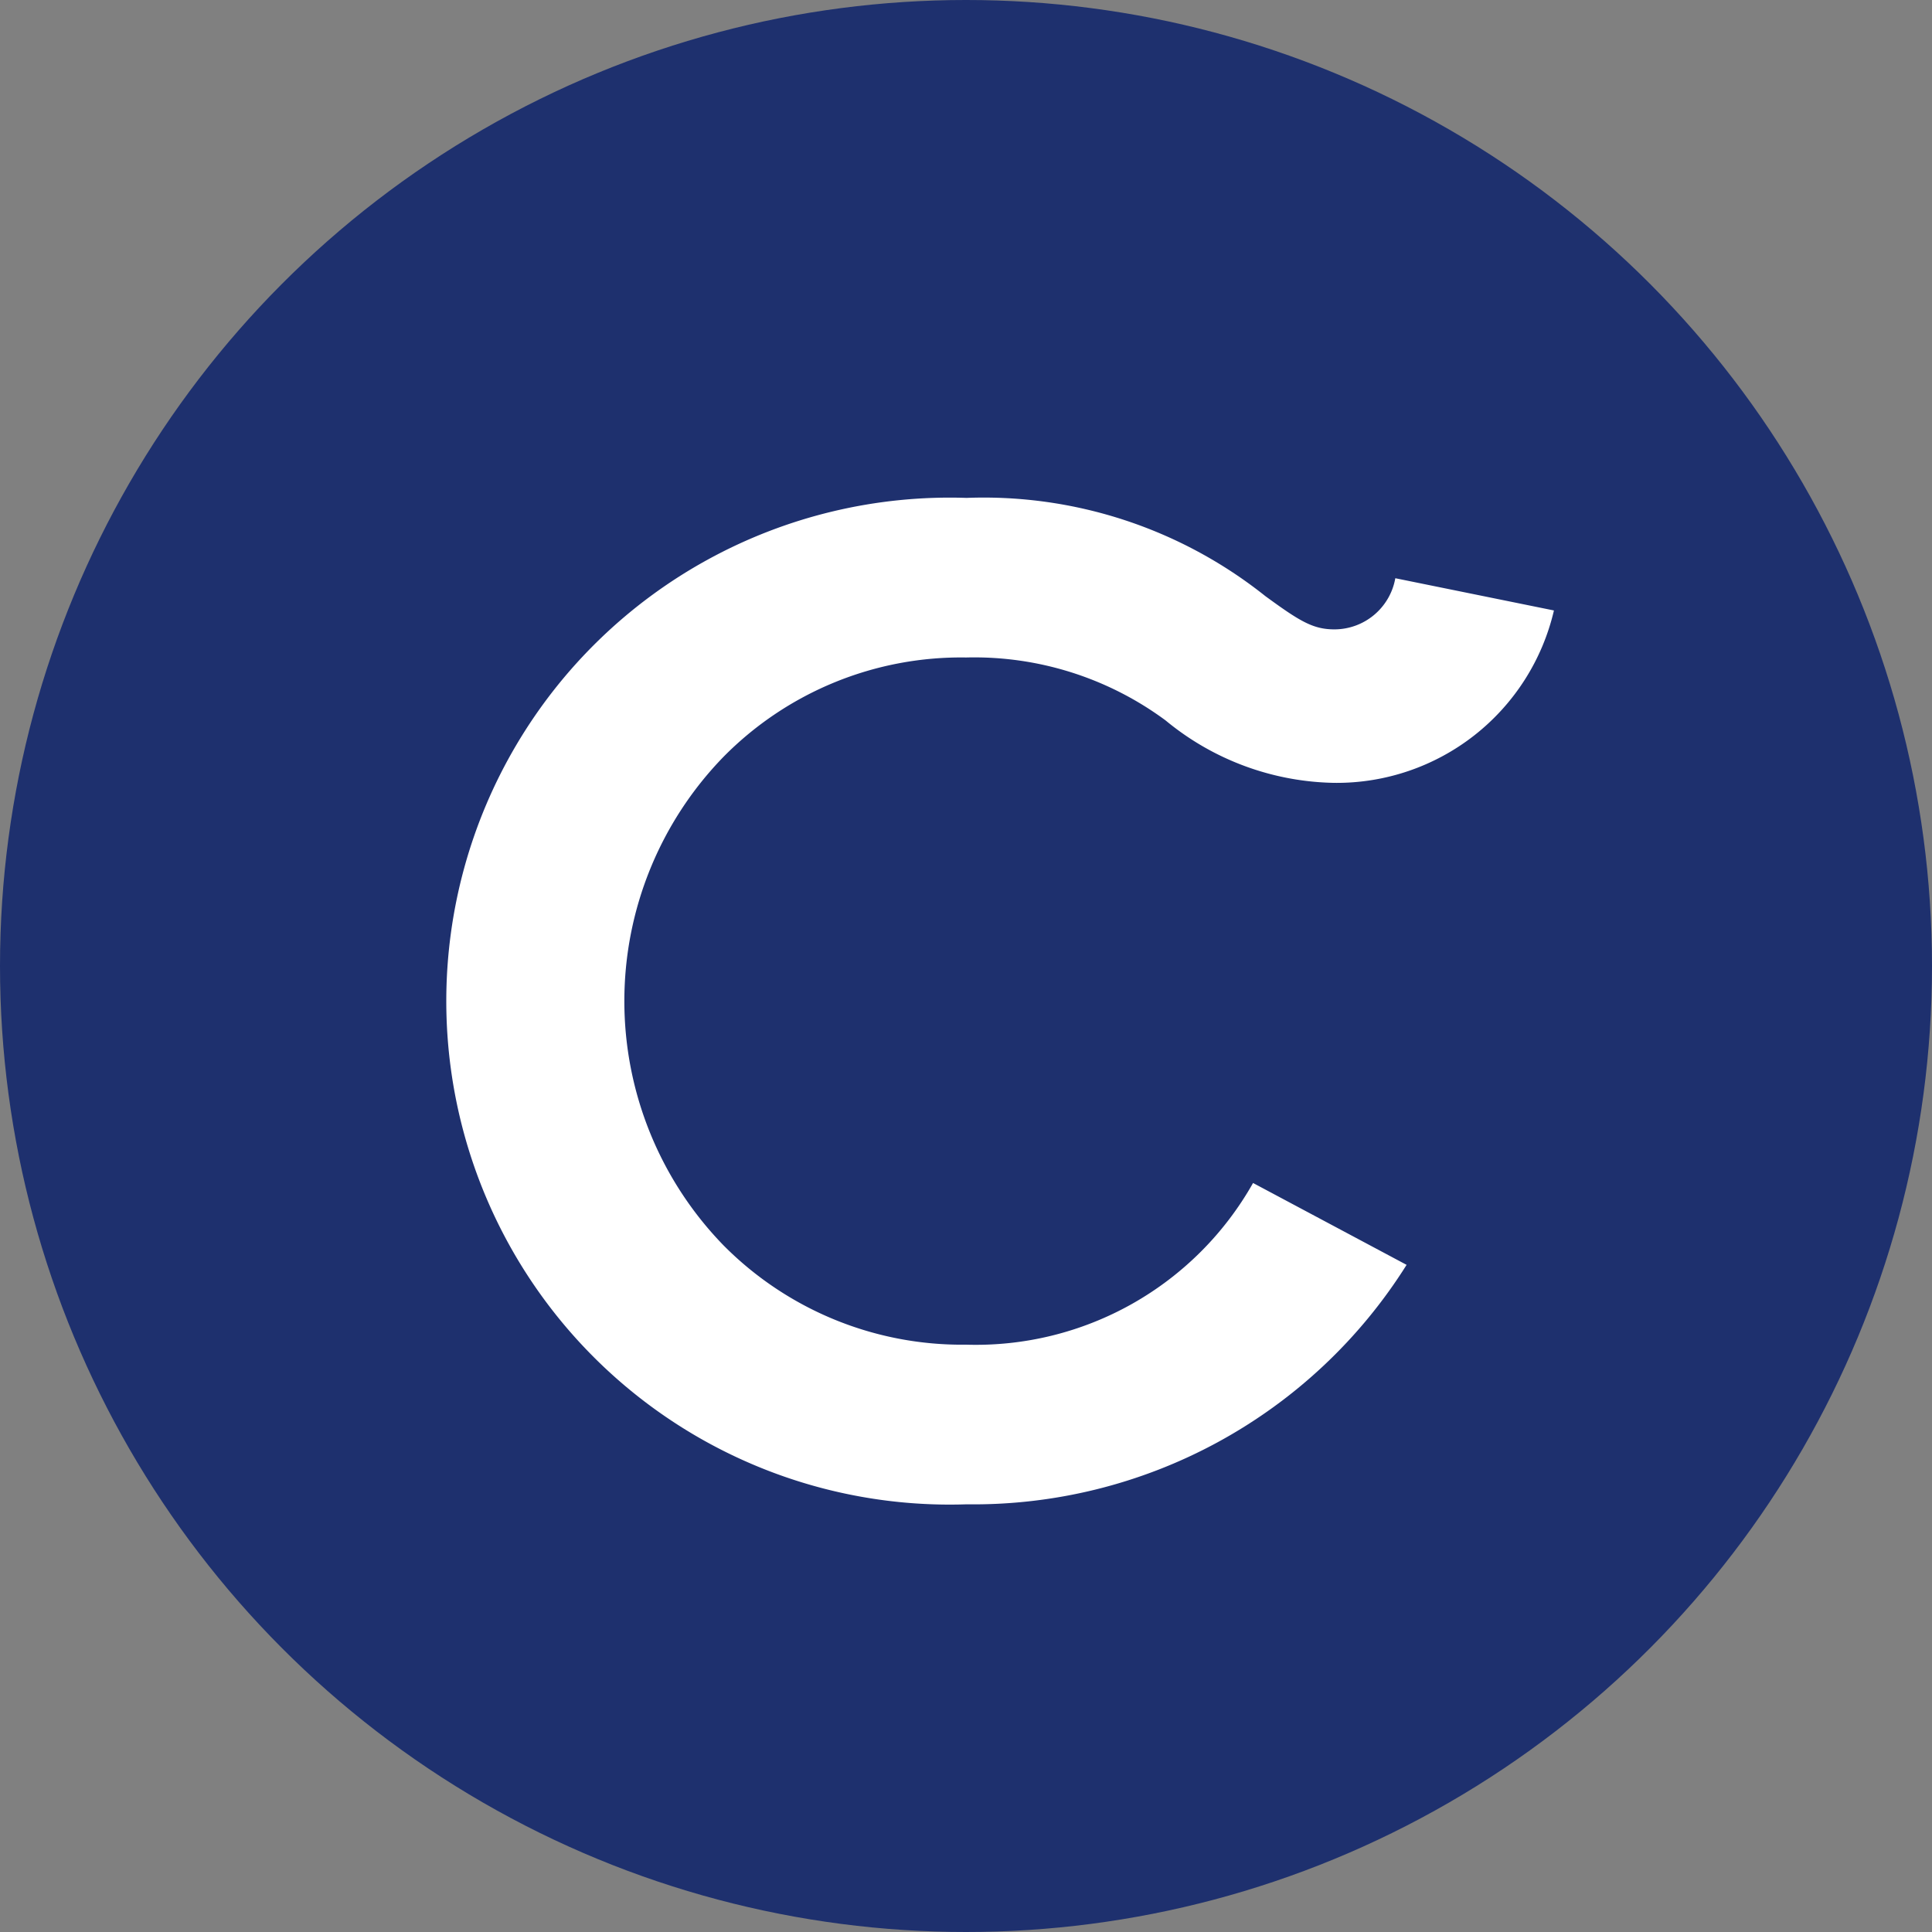
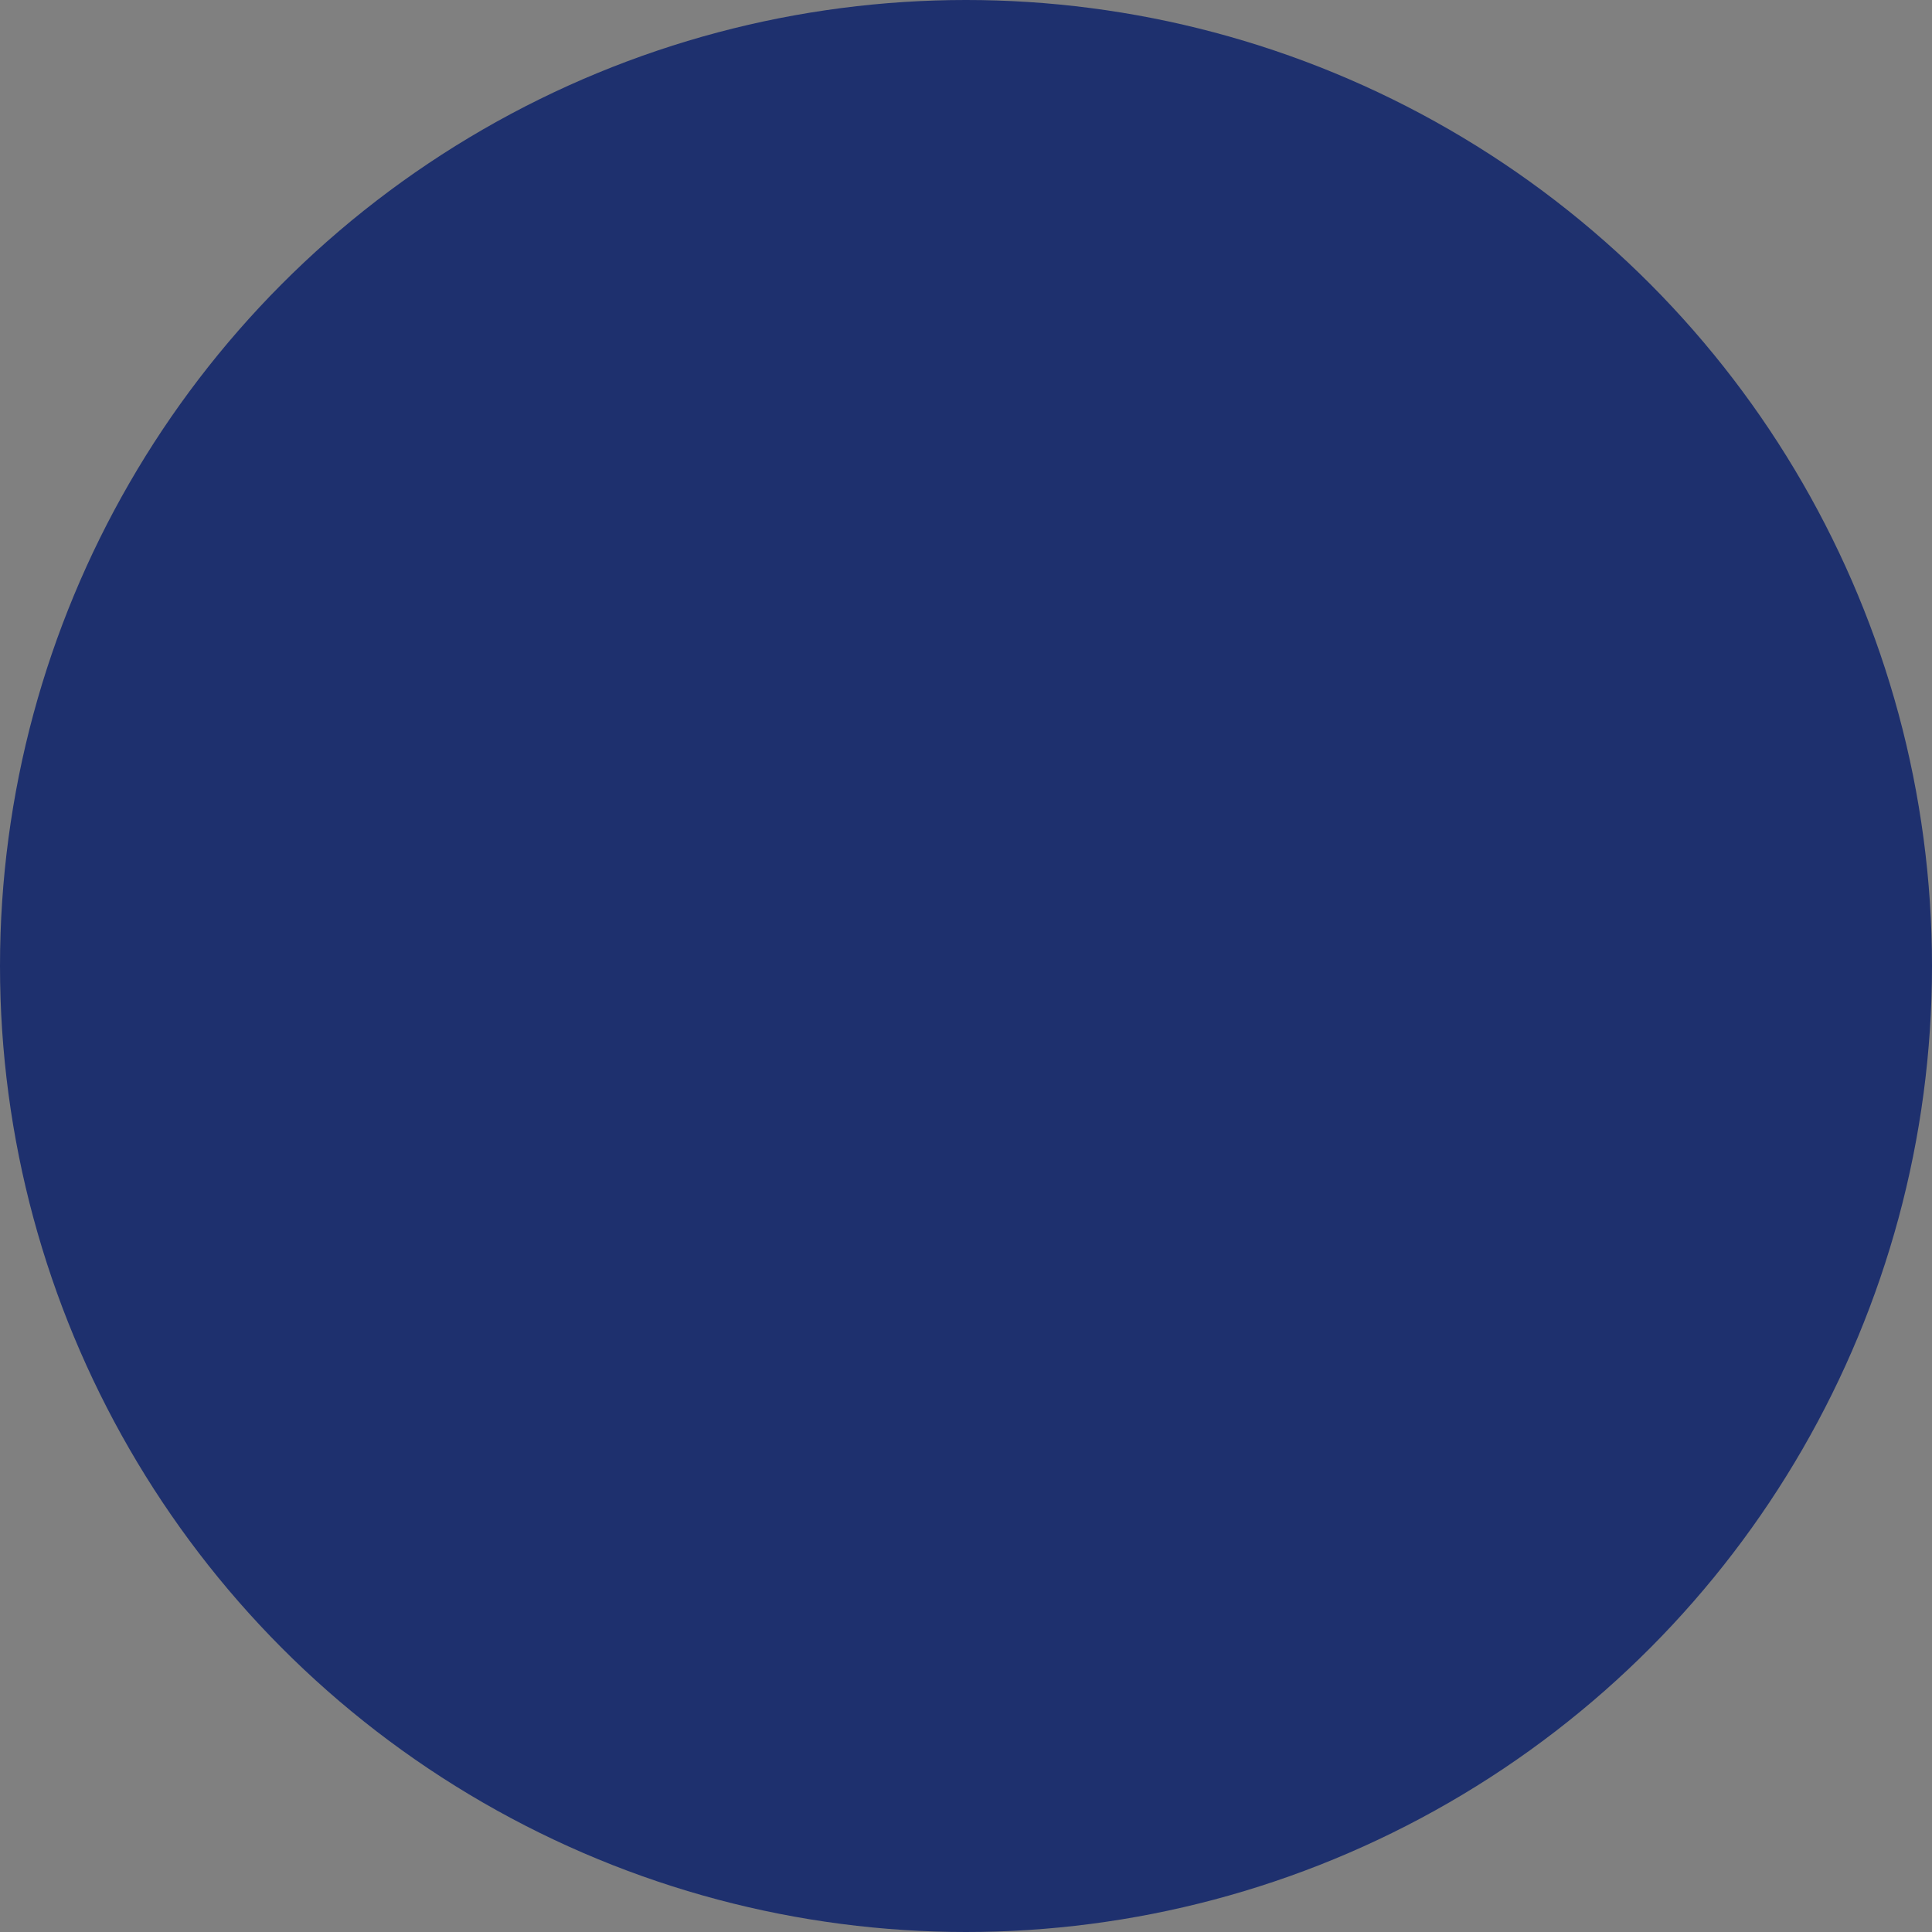
<svg xmlns="http://www.w3.org/2000/svg" width="38" height="38" viewBox="0 0 38 38" fill="none">
  <rect x="0" y="0" width="38" height="38" fill="#808080" stroke="none" />
  <circle cx="19" cy="19" r="19" fill="#1E306E" />
-   <path fill-rule="evenodd" clip-rule="evenodd" d="M19.011 9.793a9.903 9.903 0 1 0 0 19.795 10.064 10.064 0 0 0 8.655-4.71l-3.02-1.61a6.26 6.26 0 0 1-5.645 3.18 6.602 6.602 0 0 1-4.77-1.953 6.893 6.893 0 0 1 0-9.61 6.561 6.561 0 0 1 4.77-1.953 6.33 6.33 0 0 1 3.925 1.238 5.344 5.344 0 0 0 3.32 1.228 4.388 4.388 0 0 0 4.318-3.391l-3.12-.634a1.218 1.218 0 0 1-1.197 1.006c-.423 0-.684-.161-1.359-.654a8.886 8.886 0 0 0-5.877-1.932" fill="#fff" />
</svg>